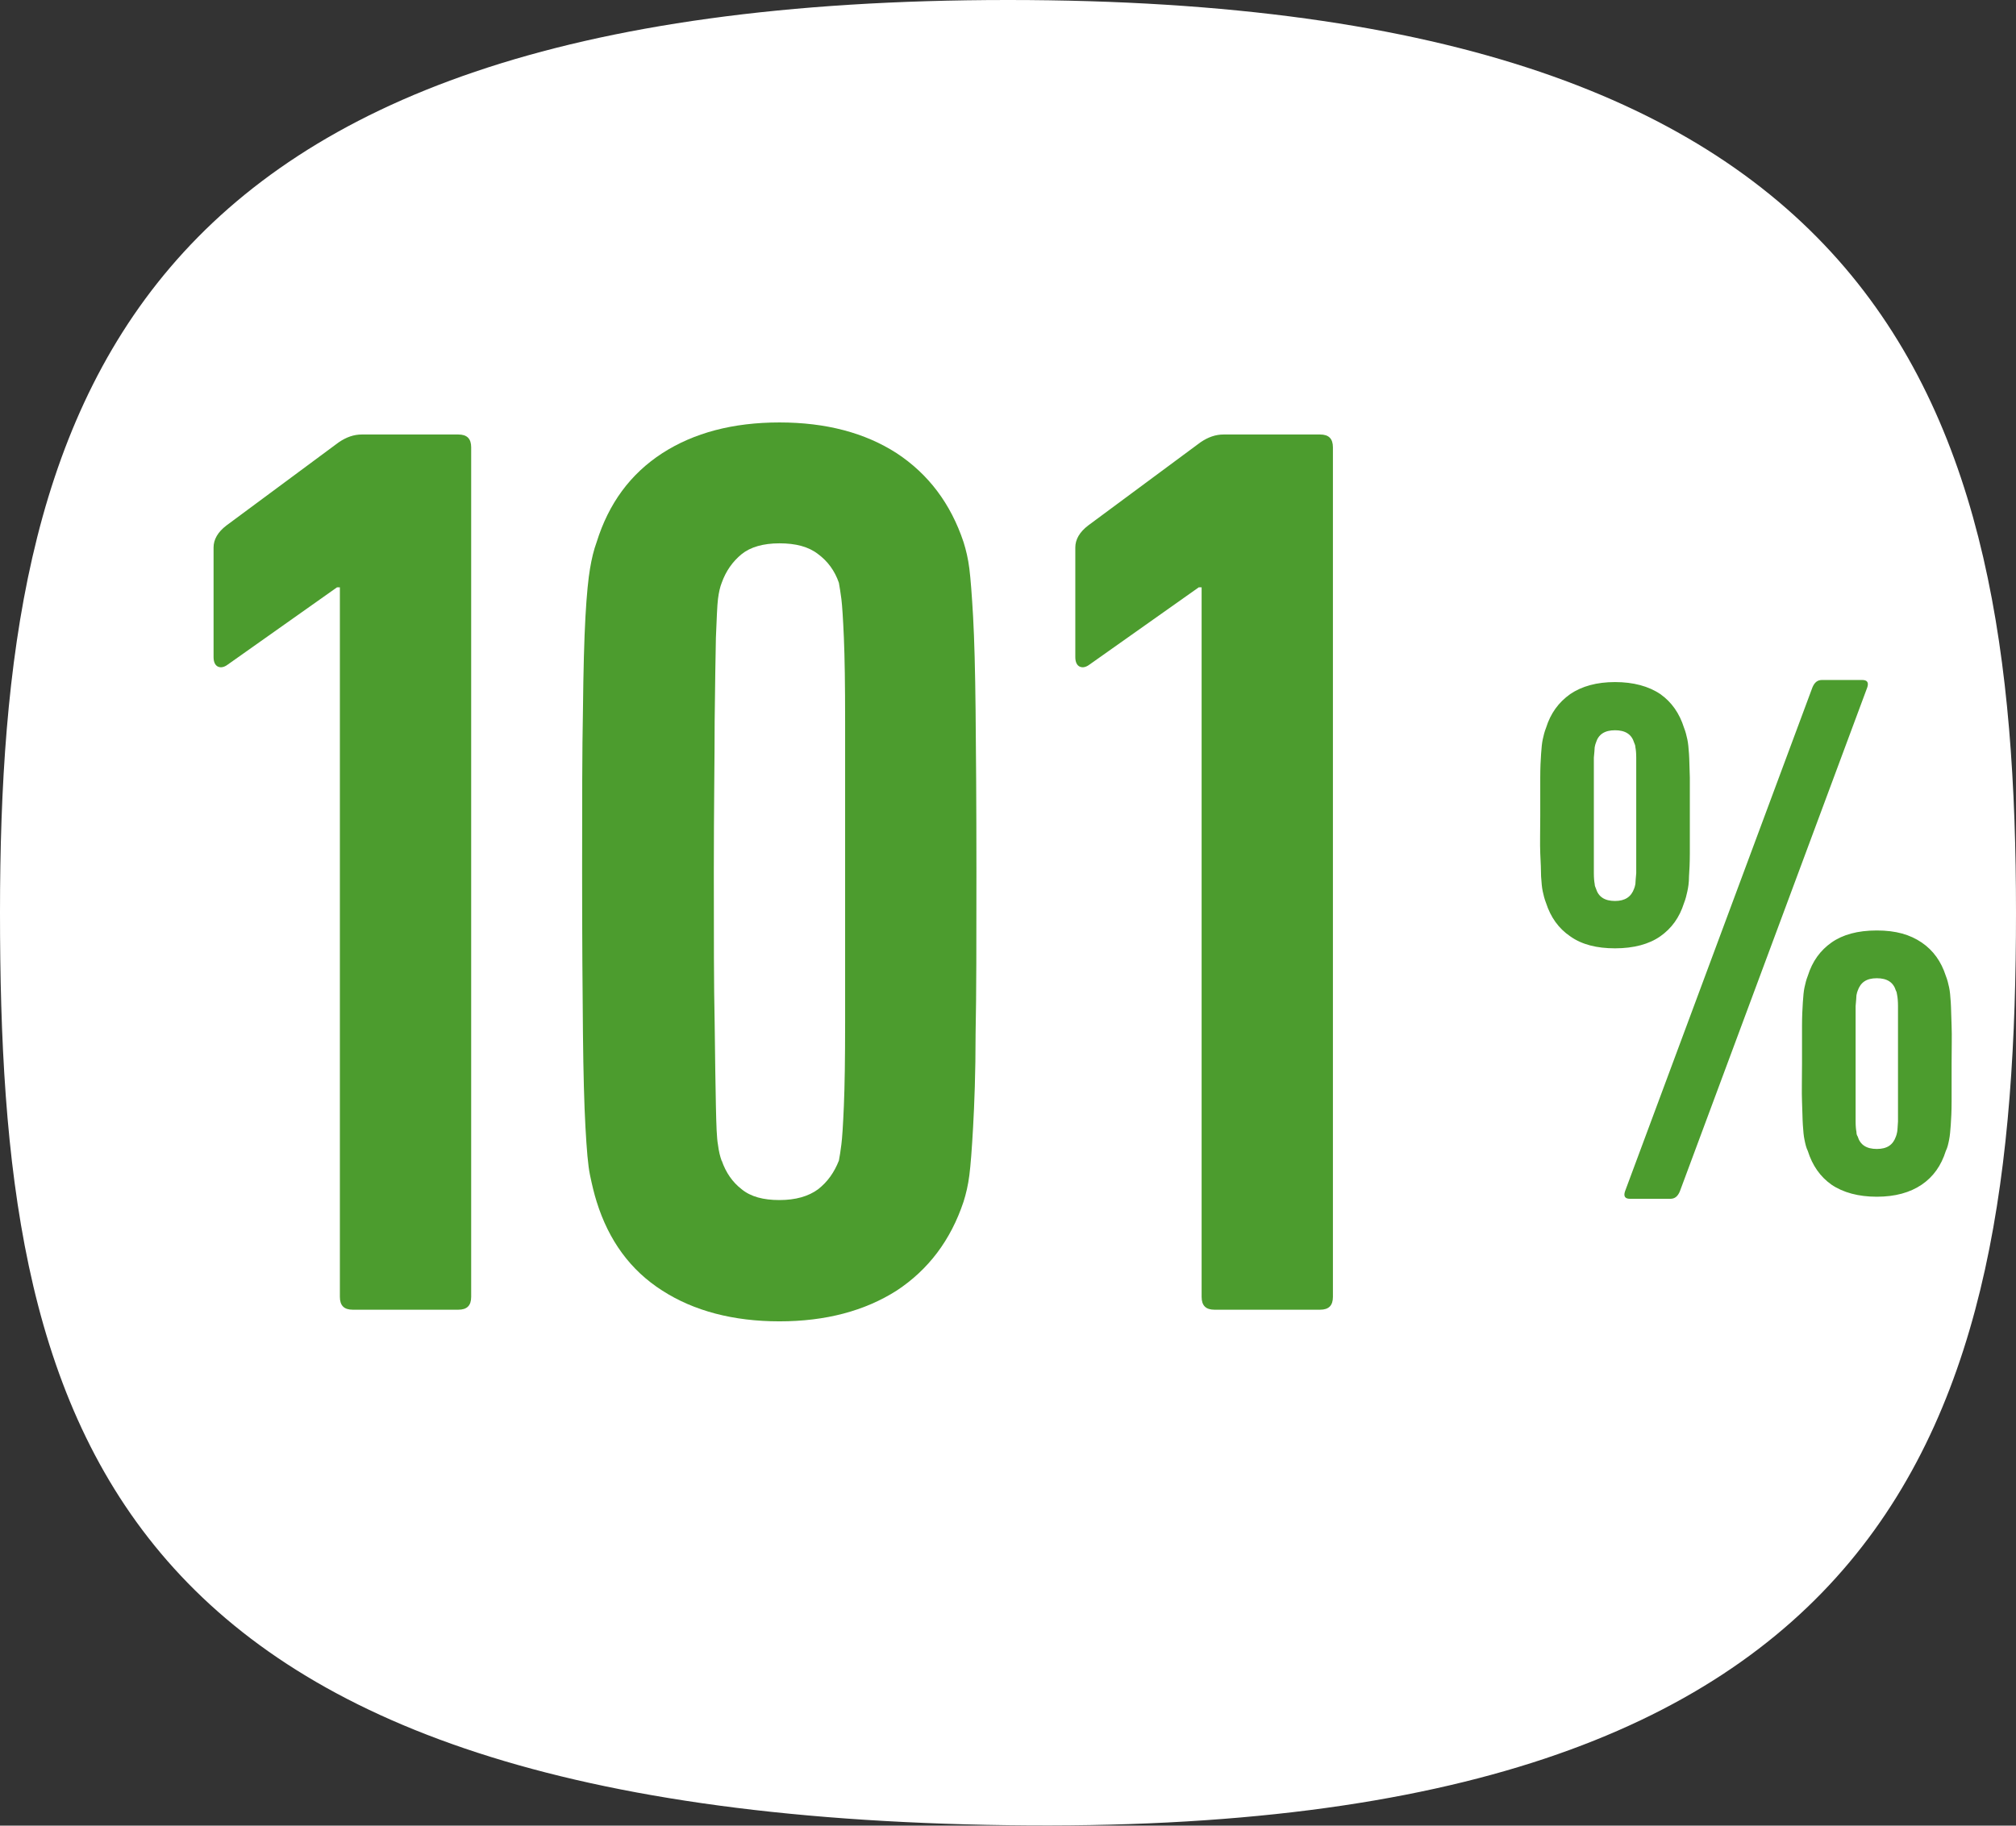
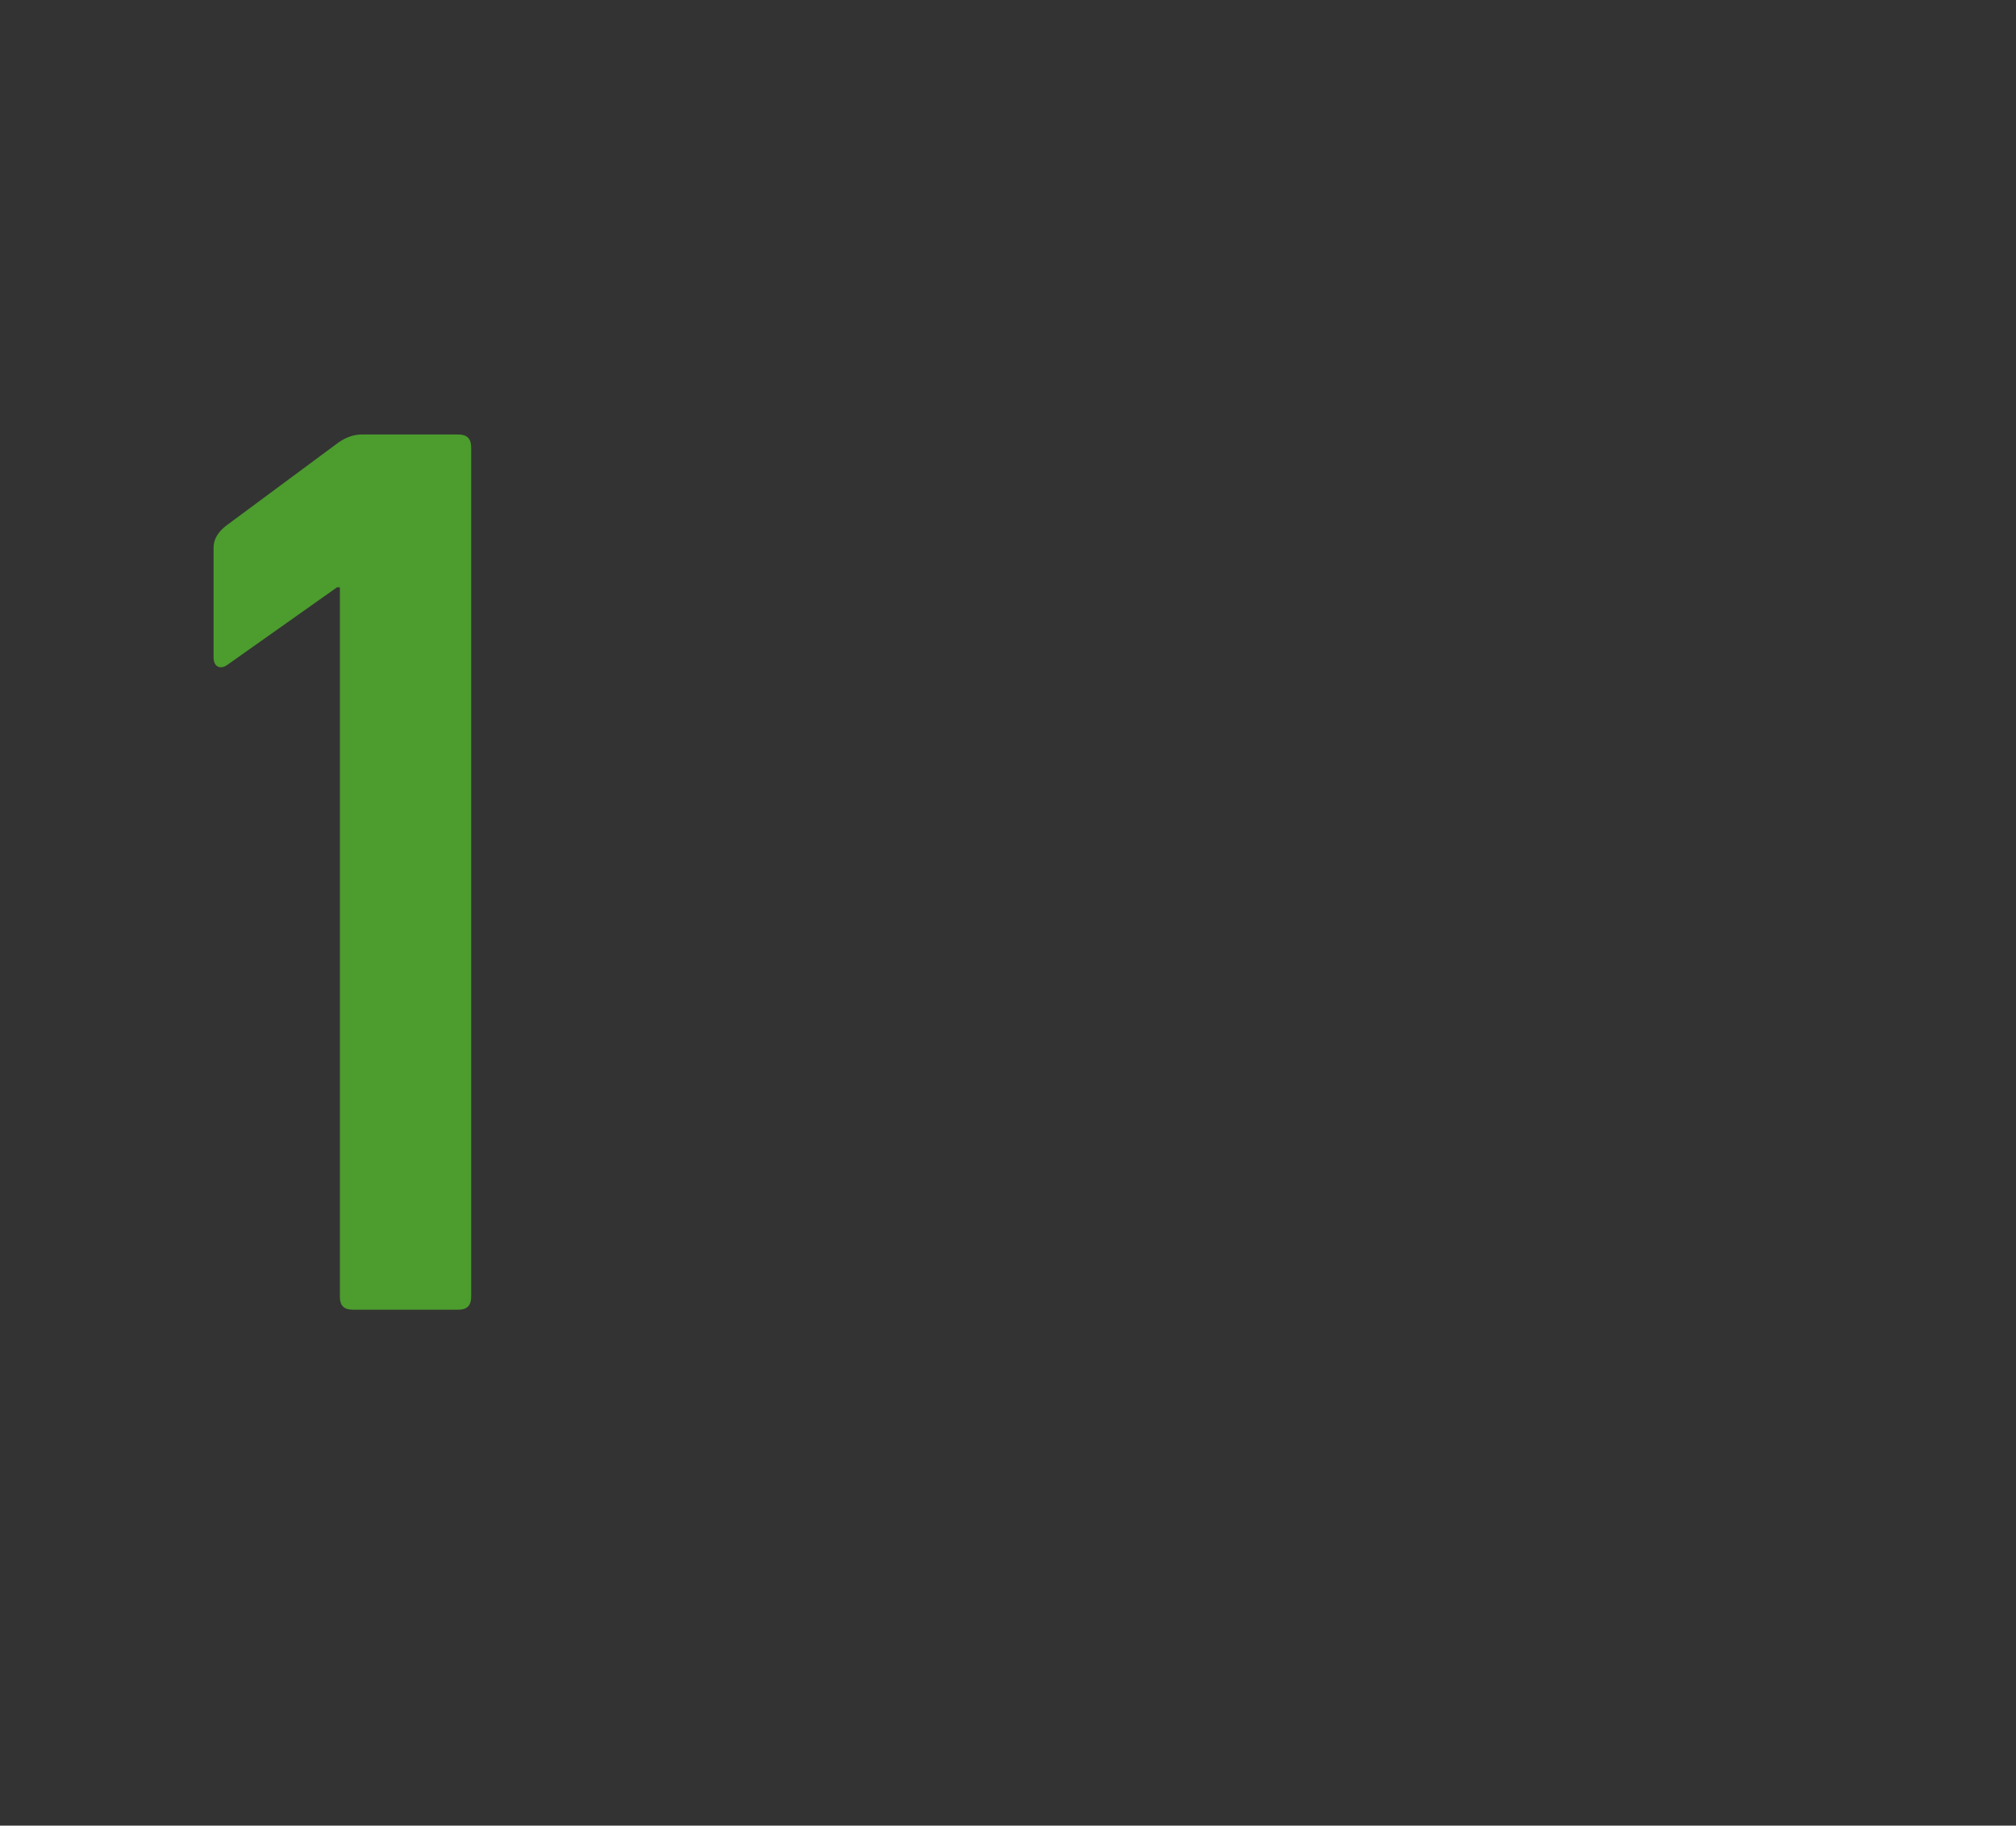
<svg xmlns="http://www.w3.org/2000/svg" id="Livello_2" data-name="Livello 2" viewBox="0 0 48.52 43.95">
  <rect x="0" y="0" width="48.52" height="43.95" fill="#333333" stroke="none" />
  <defs>
    <style>
      .cls-1 {
        fill: #fff;
      }

      .cls-2 {
        fill: #4c9c2e;
      }
    </style>
  </defs>
  <g id="VECTOR_FONTS" data-name="VECTOR FONTS">
    <g>
-       <path class="cls-1" d="M24.26,0C2.84,0,0,9.84,0,21.97s2.24,21.68,24.26,21.97c21.65.29,24.26-9.84,24.26-21.97S45.61,0,24.26,0" />
      <g>
-         <path class="cls-2" d="M38.87,22.83c-.44,0-.8-.09-1.08-.29-.28-.19-.47-.46-.58-.8-.04-.1-.06-.19-.08-.28-.02-.09-.03-.21-.04-.36,0-.15-.01-.34-.02-.56s0-.53,0-.91,0-.67,0-.91c0-.24.01-.43.02-.57s.02-.26.04-.35c.02-.09.04-.18.08-.28.11-.35.3-.61.58-.81.28-.19.64-.29,1.08-.29s.81.1,1.09.29c.27.19.46.46.57.81.04.1.06.19.08.28.02.09.03.21.04.35s.01.33.02.57c0,.24,0,.54,0,.91s0,.69,0,.91-.01.42-.02.56c0,.15-.02.27-.04.36-.02.09-.04.18-.08.28-.11.35-.3.61-.57.8-.27.19-.64.29-1.09.29ZM38.87,21.69c.24,0,.39-.1.46-.3.01-.02.02-.06.03-.11,0-.05.01-.13.02-.26,0-.13,0-.3,0-.51v-1.76c0-.22,0-.39,0-.51,0-.12-.01-.2-.02-.25,0-.05-.02-.08-.03-.11-.06-.2-.21-.3-.46-.3s-.4.1-.46.3c-.01.02-.02.06-.03.11,0,.05-.01.13-.02.25,0,.12,0,.29,0,.51v1.76c0,.21,0,.38,0,.51,0,.12.01.21.02.26,0,.05.02.08.03.11.06.2.21.3.46.3ZM43.62,16.55c.05-.12.12-.18.23-.18h.97c.12,0,.16.06.12.18l-4.51,12.13c-.05.12-.12.18-.23.18h-.97c-.12,0-.16-.06-.12-.18l4.51-12.13ZM43.51,27.71c-.04-.08-.06-.17-.08-.27-.02-.09-.03-.21-.04-.36s-.01-.33-.02-.56,0-.54,0-.92,0-.67,0-.9.01-.42.02-.57.02-.27.04-.36c.02-.09.04-.18.08-.28.11-.35.3-.61.57-.8.27-.19.63-.29,1.09-.29s.8.1,1.08.29c.28.19.47.46.58.8.04.1.06.19.08.28.02.09.03.21.04.36s.01.34.02.57,0,.53,0,.9,0,.69,0,.92-.01.42-.02.56-.02.26-.04.36c-.02.1-.04.19-.08.27-.11.35-.3.62-.58.81-.28.19-.64.29-1.08.29s-.81-.1-1.09-.29c-.27-.19-.46-.46-.57-.81ZM44.71,27.36c.06.2.21.3.46.3s.39-.1.46-.3c.01-.02.02-.06.03-.11s.01-.13.02-.25c0-.12,0-.29,0-.51v-1.76c0-.21,0-.38,0-.51,0-.12-.01-.21-.02-.26s-.01-.08-.03-.11c-.06-.2-.21-.3-.46-.3s-.39.1-.46.3c-.01.02-.02.06-.03.11,0,.05-.01.13-.02.26,0,.13,0,.3,0,.51v1.76c0,.22,0,.39,0,.51,0,.12.01.2.02.25,0,.05.01.08.03.11Z" />
        <path class="cls-2" d="M8.17,14.14h-.06l-2.63,1.86c-.08.06-.16.08-.23.05-.07-.03-.11-.11-.11-.23v-2.64c0-.19.1-.37.31-.53l2.7-2c.19-.13.37-.19.56-.19h2.32c.21,0,.31.1.31.31v20.45c0,.21-.1.31-.31.31h-2.54c-.21,0-.31-.1-.31-.31V14.14Z" />
-         <path class="cls-2" d="M28.91,14.14h-.06l-2.63,1.86c-.08.06-.16.08-.23.05-.07-.03-.11-.11-.11-.23v-2.64c0-.19.1-.37.31-.53l2.7-2c.19-.13.37-.19.56-.19h2.32c.21,0,.31.1.31.31v20.45c0,.21-.1.31-.31.31h-2.54c-.21,0-.31-.1-.31-.31V14.14Z" />
-         <path class="cls-2" d="M14.36,28.93c-.06-.19-.11-.4-.16-.64s-.08-.62-.11-1.16c-.03-.54-.05-1.29-.06-2.25s-.02-2.26-.02-3.89,0-2.93.02-3.89c.01-.96.03-1.71.06-2.25.03-.54.07-.93.11-1.16.04-.24.09-.45.16-.64.29-.93.81-1.64,1.58-2.14.76-.49,1.7-.74,2.82-.74s2.06.25,2.82.74c.76.5,1.3,1.21,1.61,2.14.06.19.11.4.14.64.03.24.06.63.09,1.16.03.54.05,1.29.06,2.25.01.96.02,2.26.02,3.89s0,2.93-.02,3.89c0,.96-.03,1.71-.06,2.25-.03.54-.06.93-.09,1.16-.03.24-.08.45-.14.64-.31.93-.85,1.64-1.61,2.14-.77.49-1.71.74-2.82.74s-2.06-.25-2.82-.74c-.77-.49-1.29-1.21-1.58-2.14ZM17.37,27.94c.1.29.26.52.48.69.22.18.52.26.91.26s.7-.09.93-.26c.23-.18.39-.41.5-.69.02-.1.04-.23.06-.39.02-.15.04-.46.06-.93s.03-1.13.03-2.01v-7.25c0-.88-.01-1.54-.03-2.01-.02-.46-.04-.77-.06-.93-.02-.15-.04-.28-.06-.39-.1-.29-.27-.52-.5-.69-.23-.18-.54-.26-.93-.26s-.7.09-.91.26c-.22.18-.38.41-.48.69-.04.1-.07.23-.09.39s-.03.46-.05.93c-.01.46-.02,1.13-.03,2.01,0,.88-.02,2.08-.02,3.63s0,2.75.02,3.63c.01.87.02,1.54.03,2.01s.02.77.05.93c.02.16.05.28.09.39Z" />
      </g>
    </g>
  </g>
</svg>